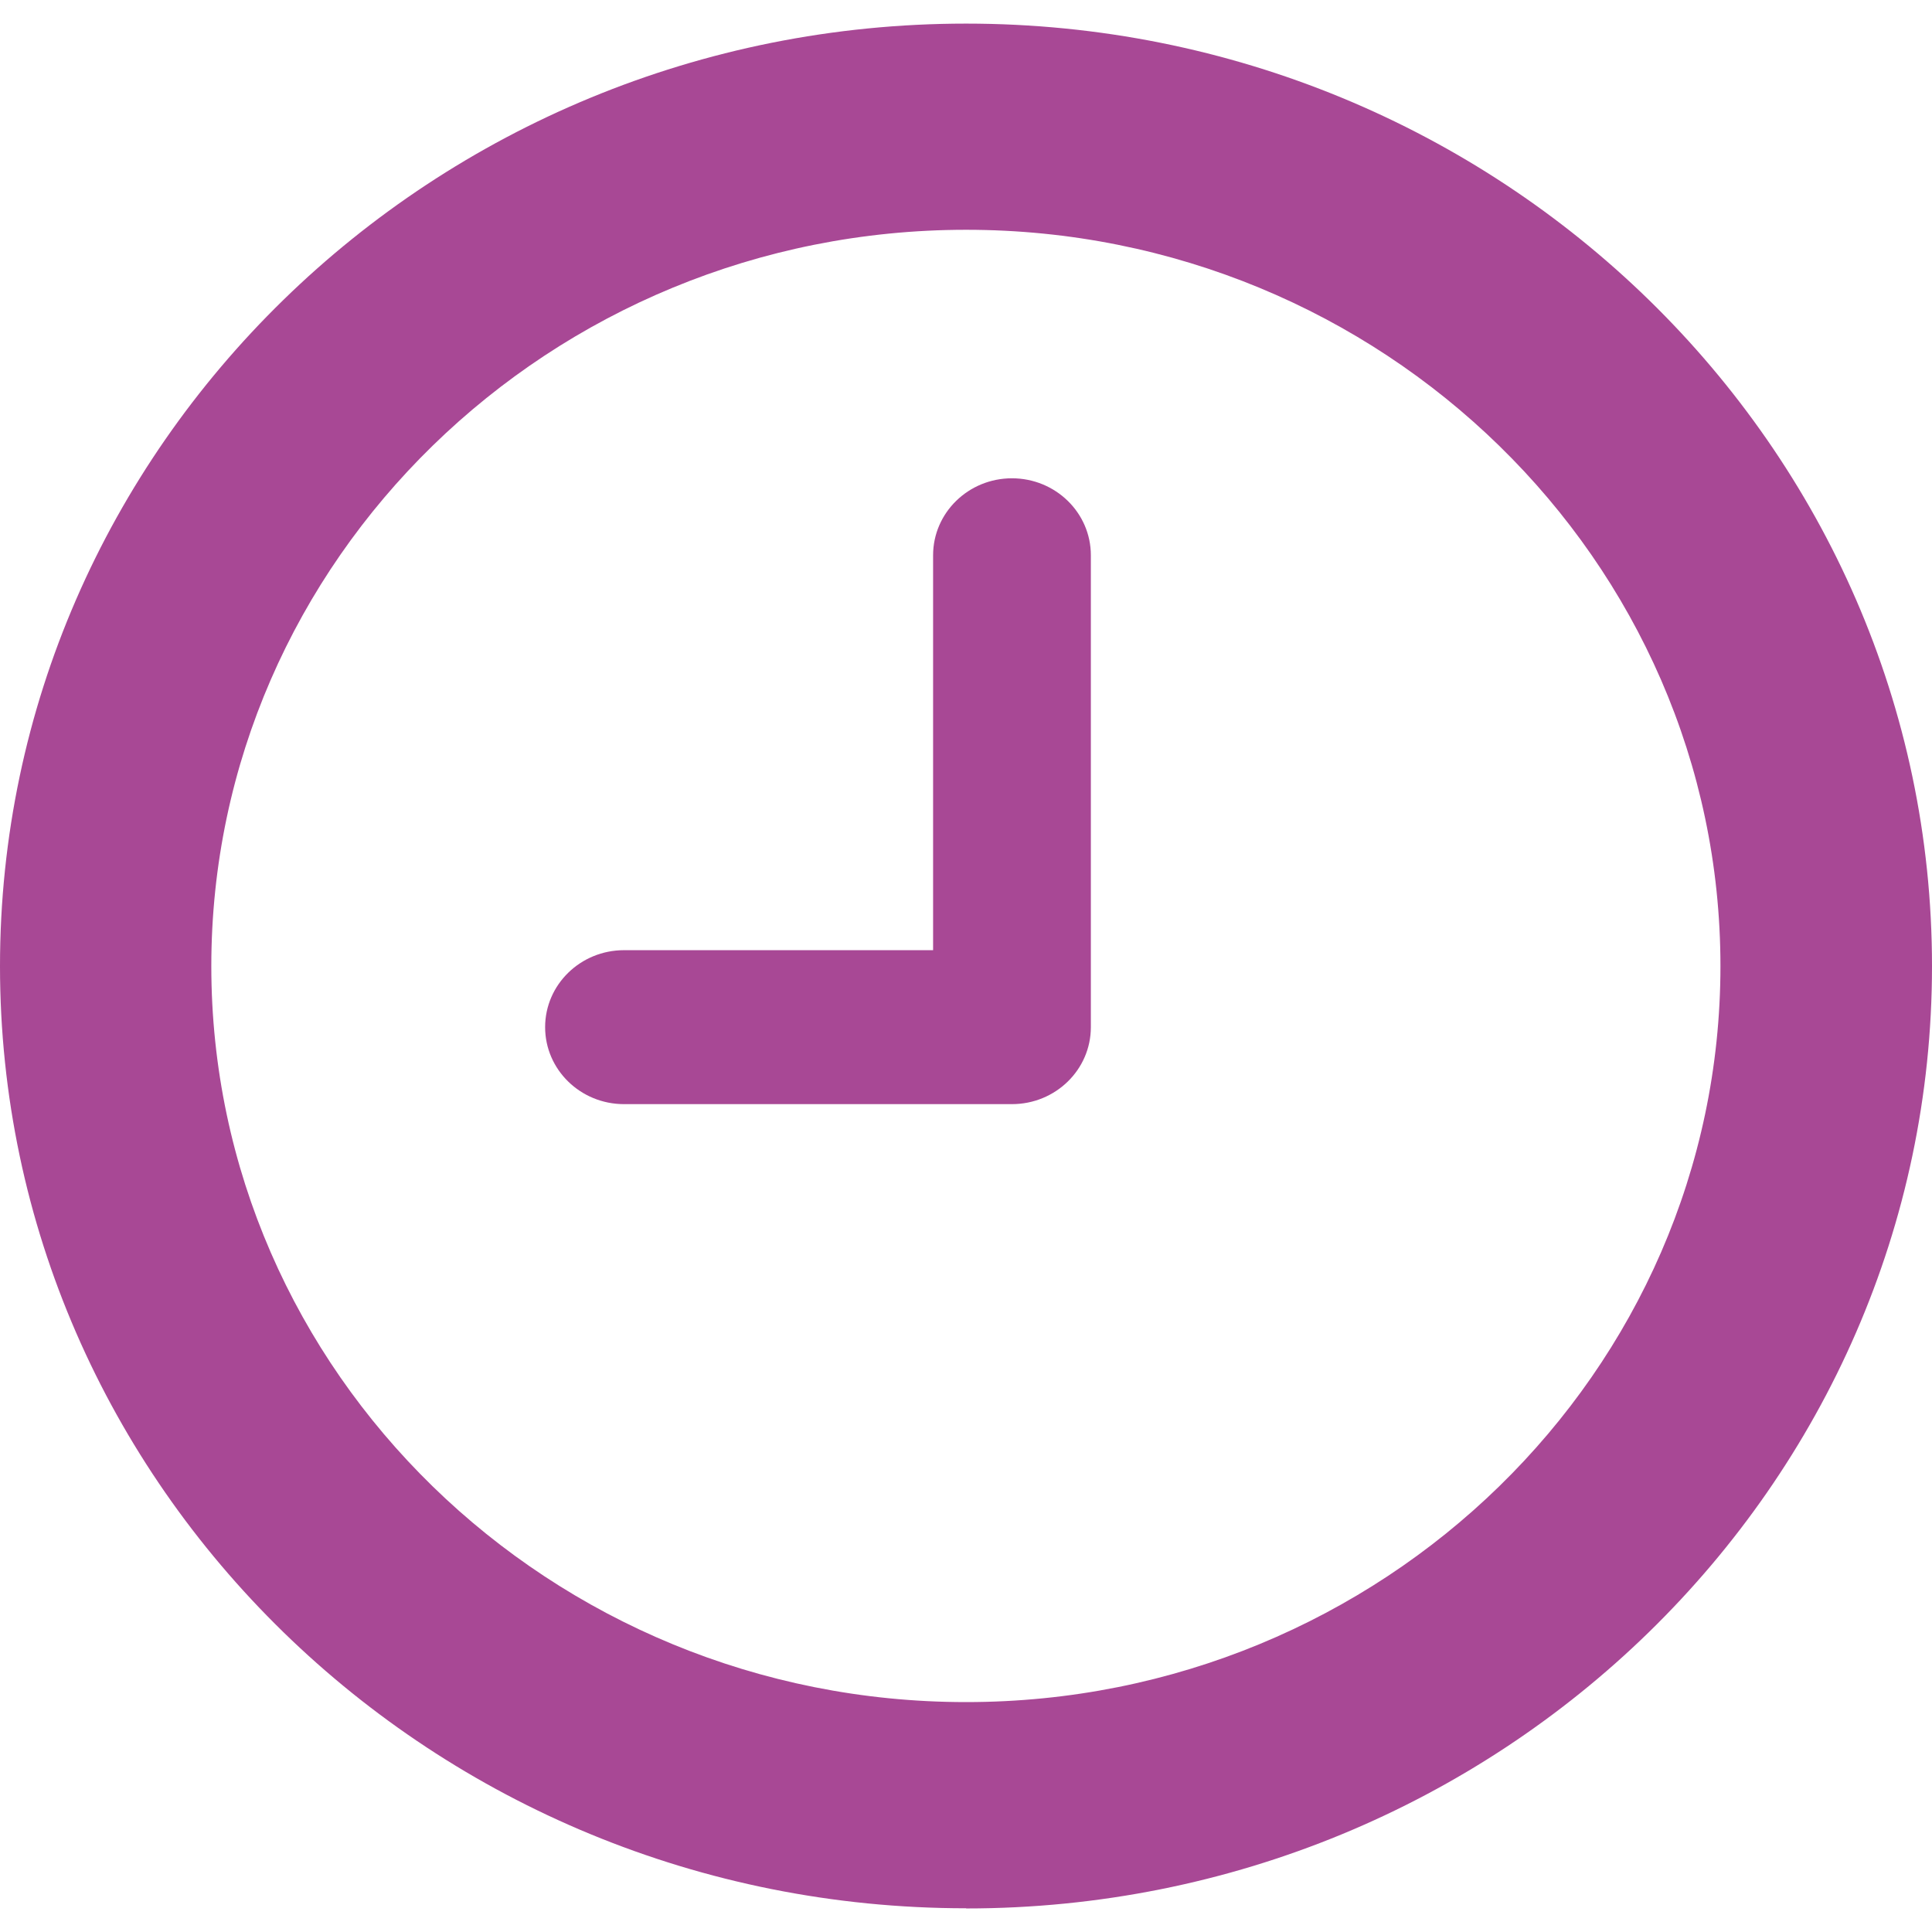
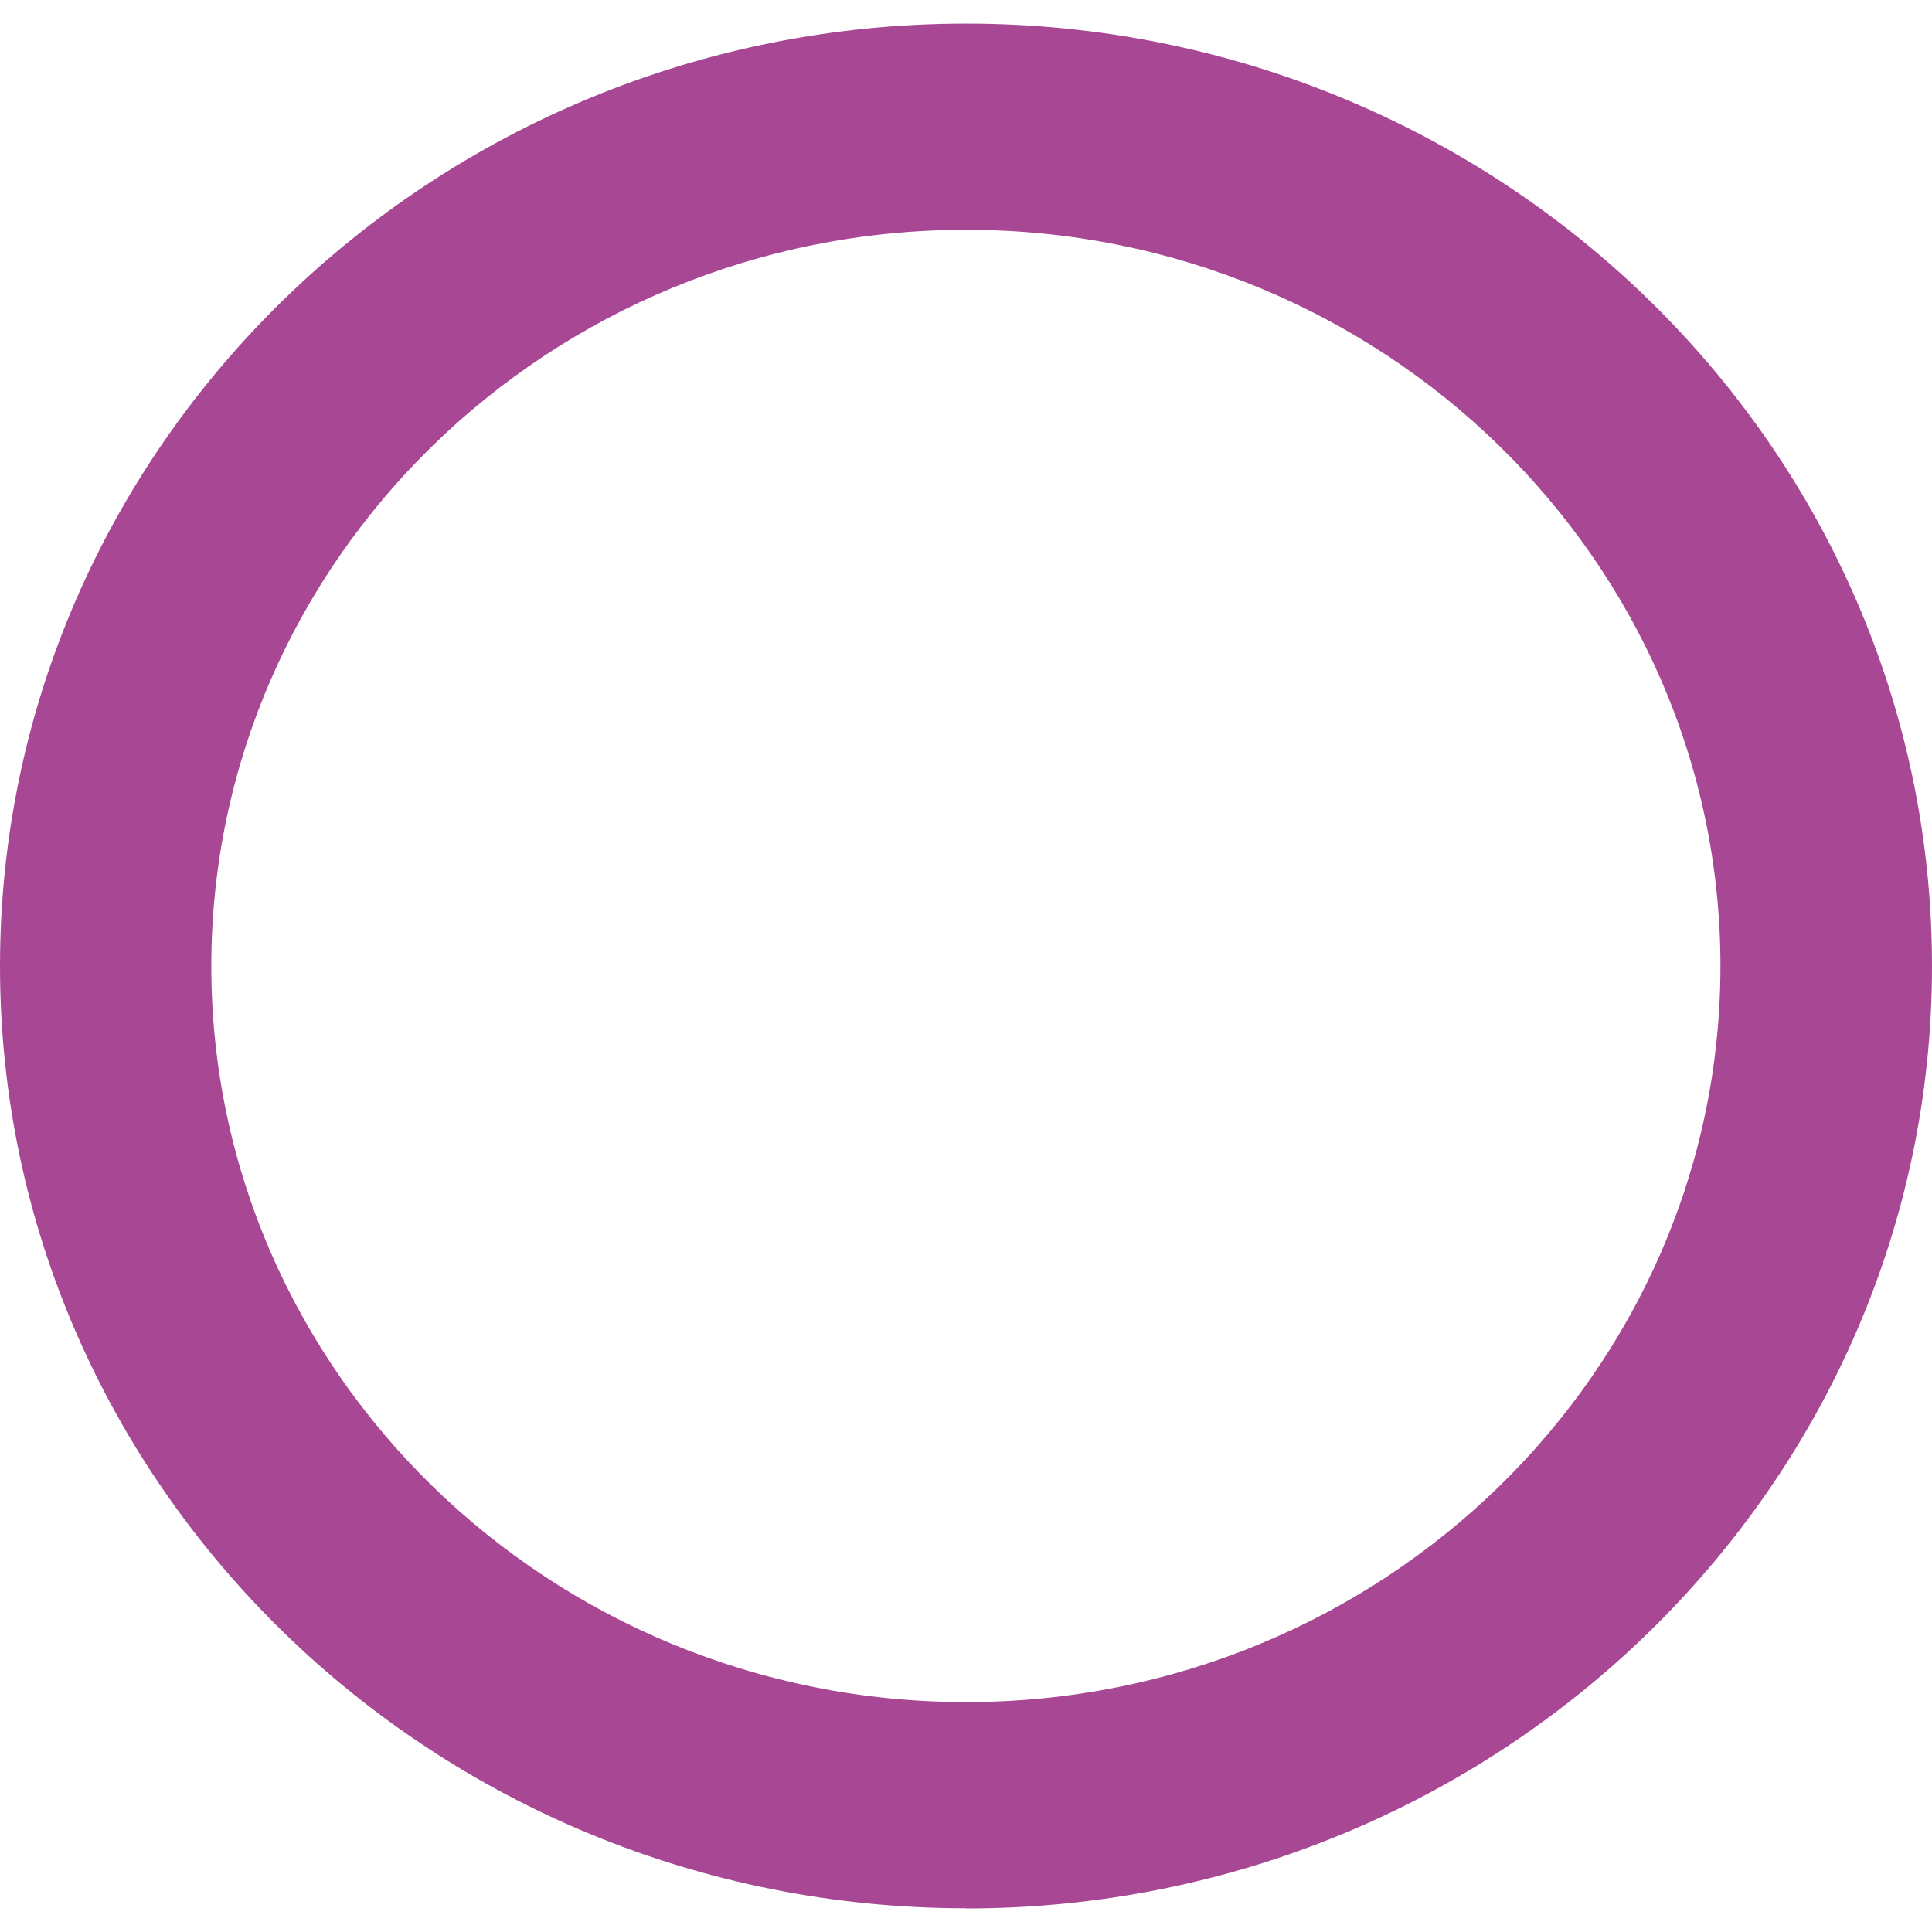
<svg xmlns="http://www.w3.org/2000/svg" width="32" height="32" viewBox="0 0 32 32" fill="none">
  <path d="M16.002 31.607C7.176 31.607 0 24.606 0 16.002C0 7.398 7.176 0.391 16.002 0.391C24.827 0.391 32 7.391 32 16.002C32 24.613 24.824 31.61 16.002 31.61V31.607ZM16.002 3.806C9.109 3.806 3.5 9.277 3.5 16.002C3.5 22.727 9.109 28.192 16.002 28.192C22.894 28.192 28.496 22.72 28.496 16.002C28.496 9.283 22.891 3.806 16.002 3.806Z" fill="#A84895" />
-   <path d="M16.761 18.288H10.336C9.614 18.288 9.029 17.717 9.029 17.013C9.029 16.309 9.614 15.738 10.336 15.738H15.455V9.197C15.455 8.493 16.04 7.922 16.761 7.922C17.483 7.922 18.068 8.493 18.068 9.197V17.013C18.068 17.717 17.483 18.288 16.761 18.288Z" fill="#A84895" />
</svg>